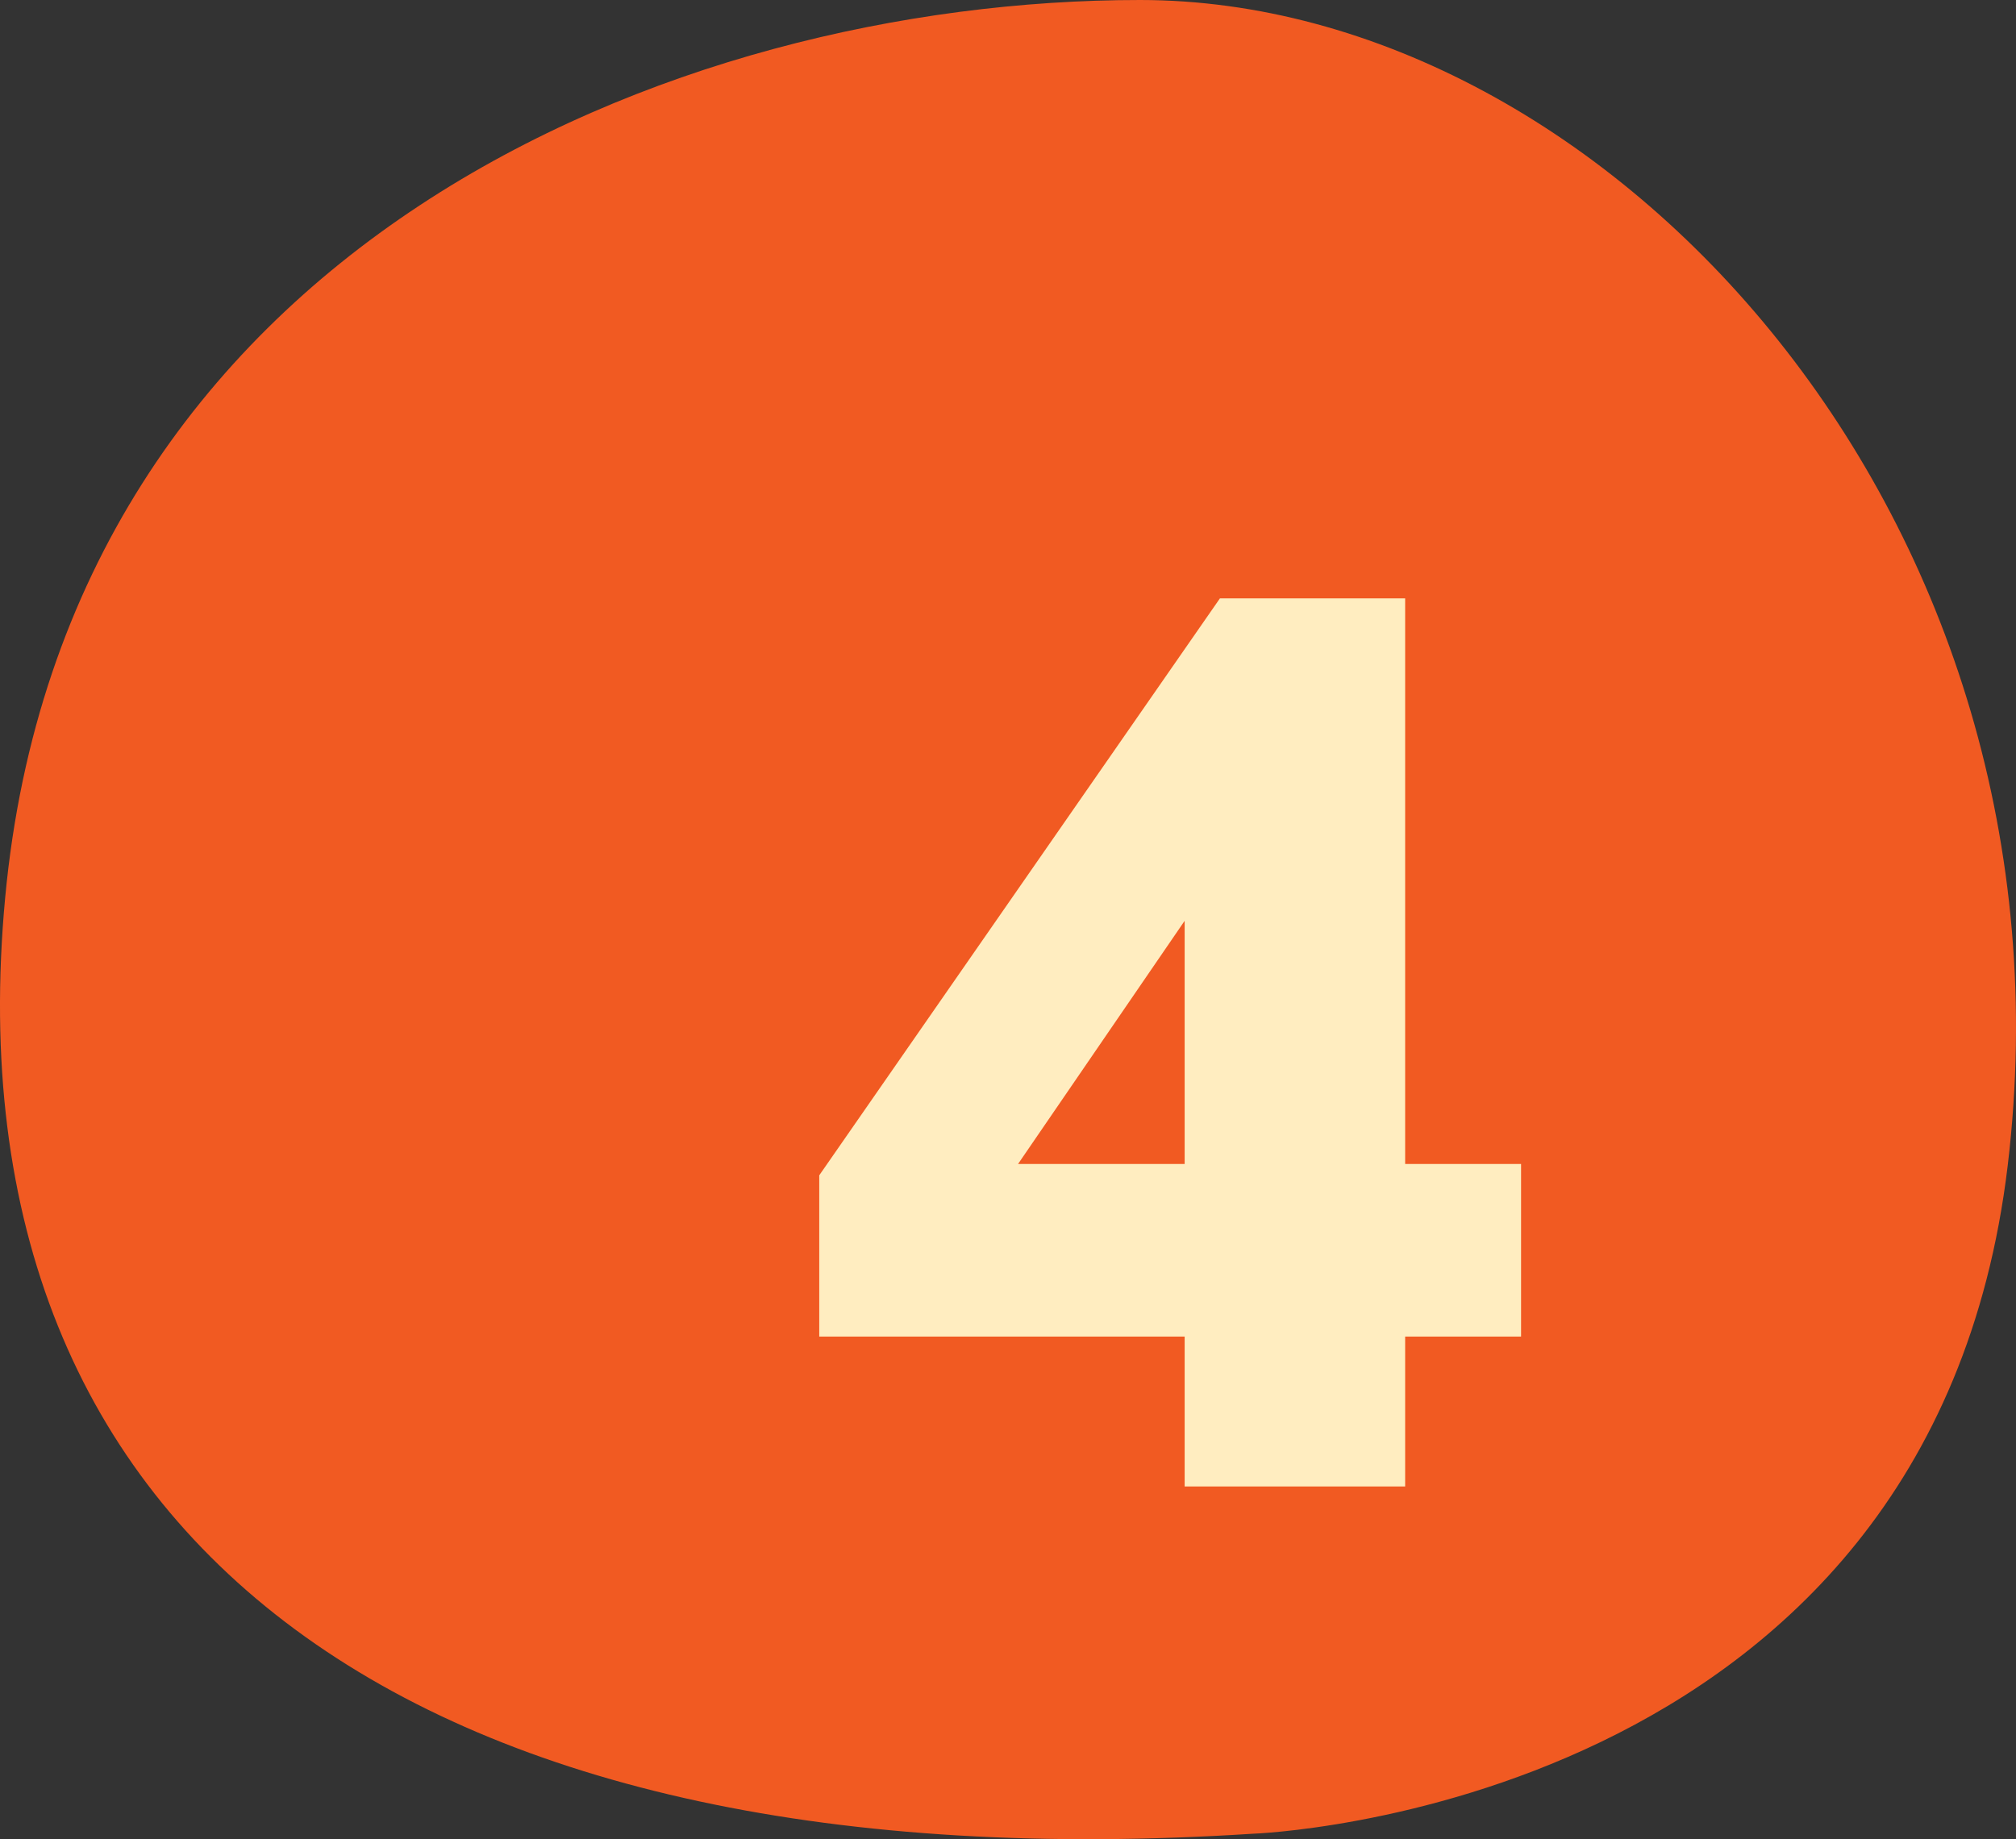
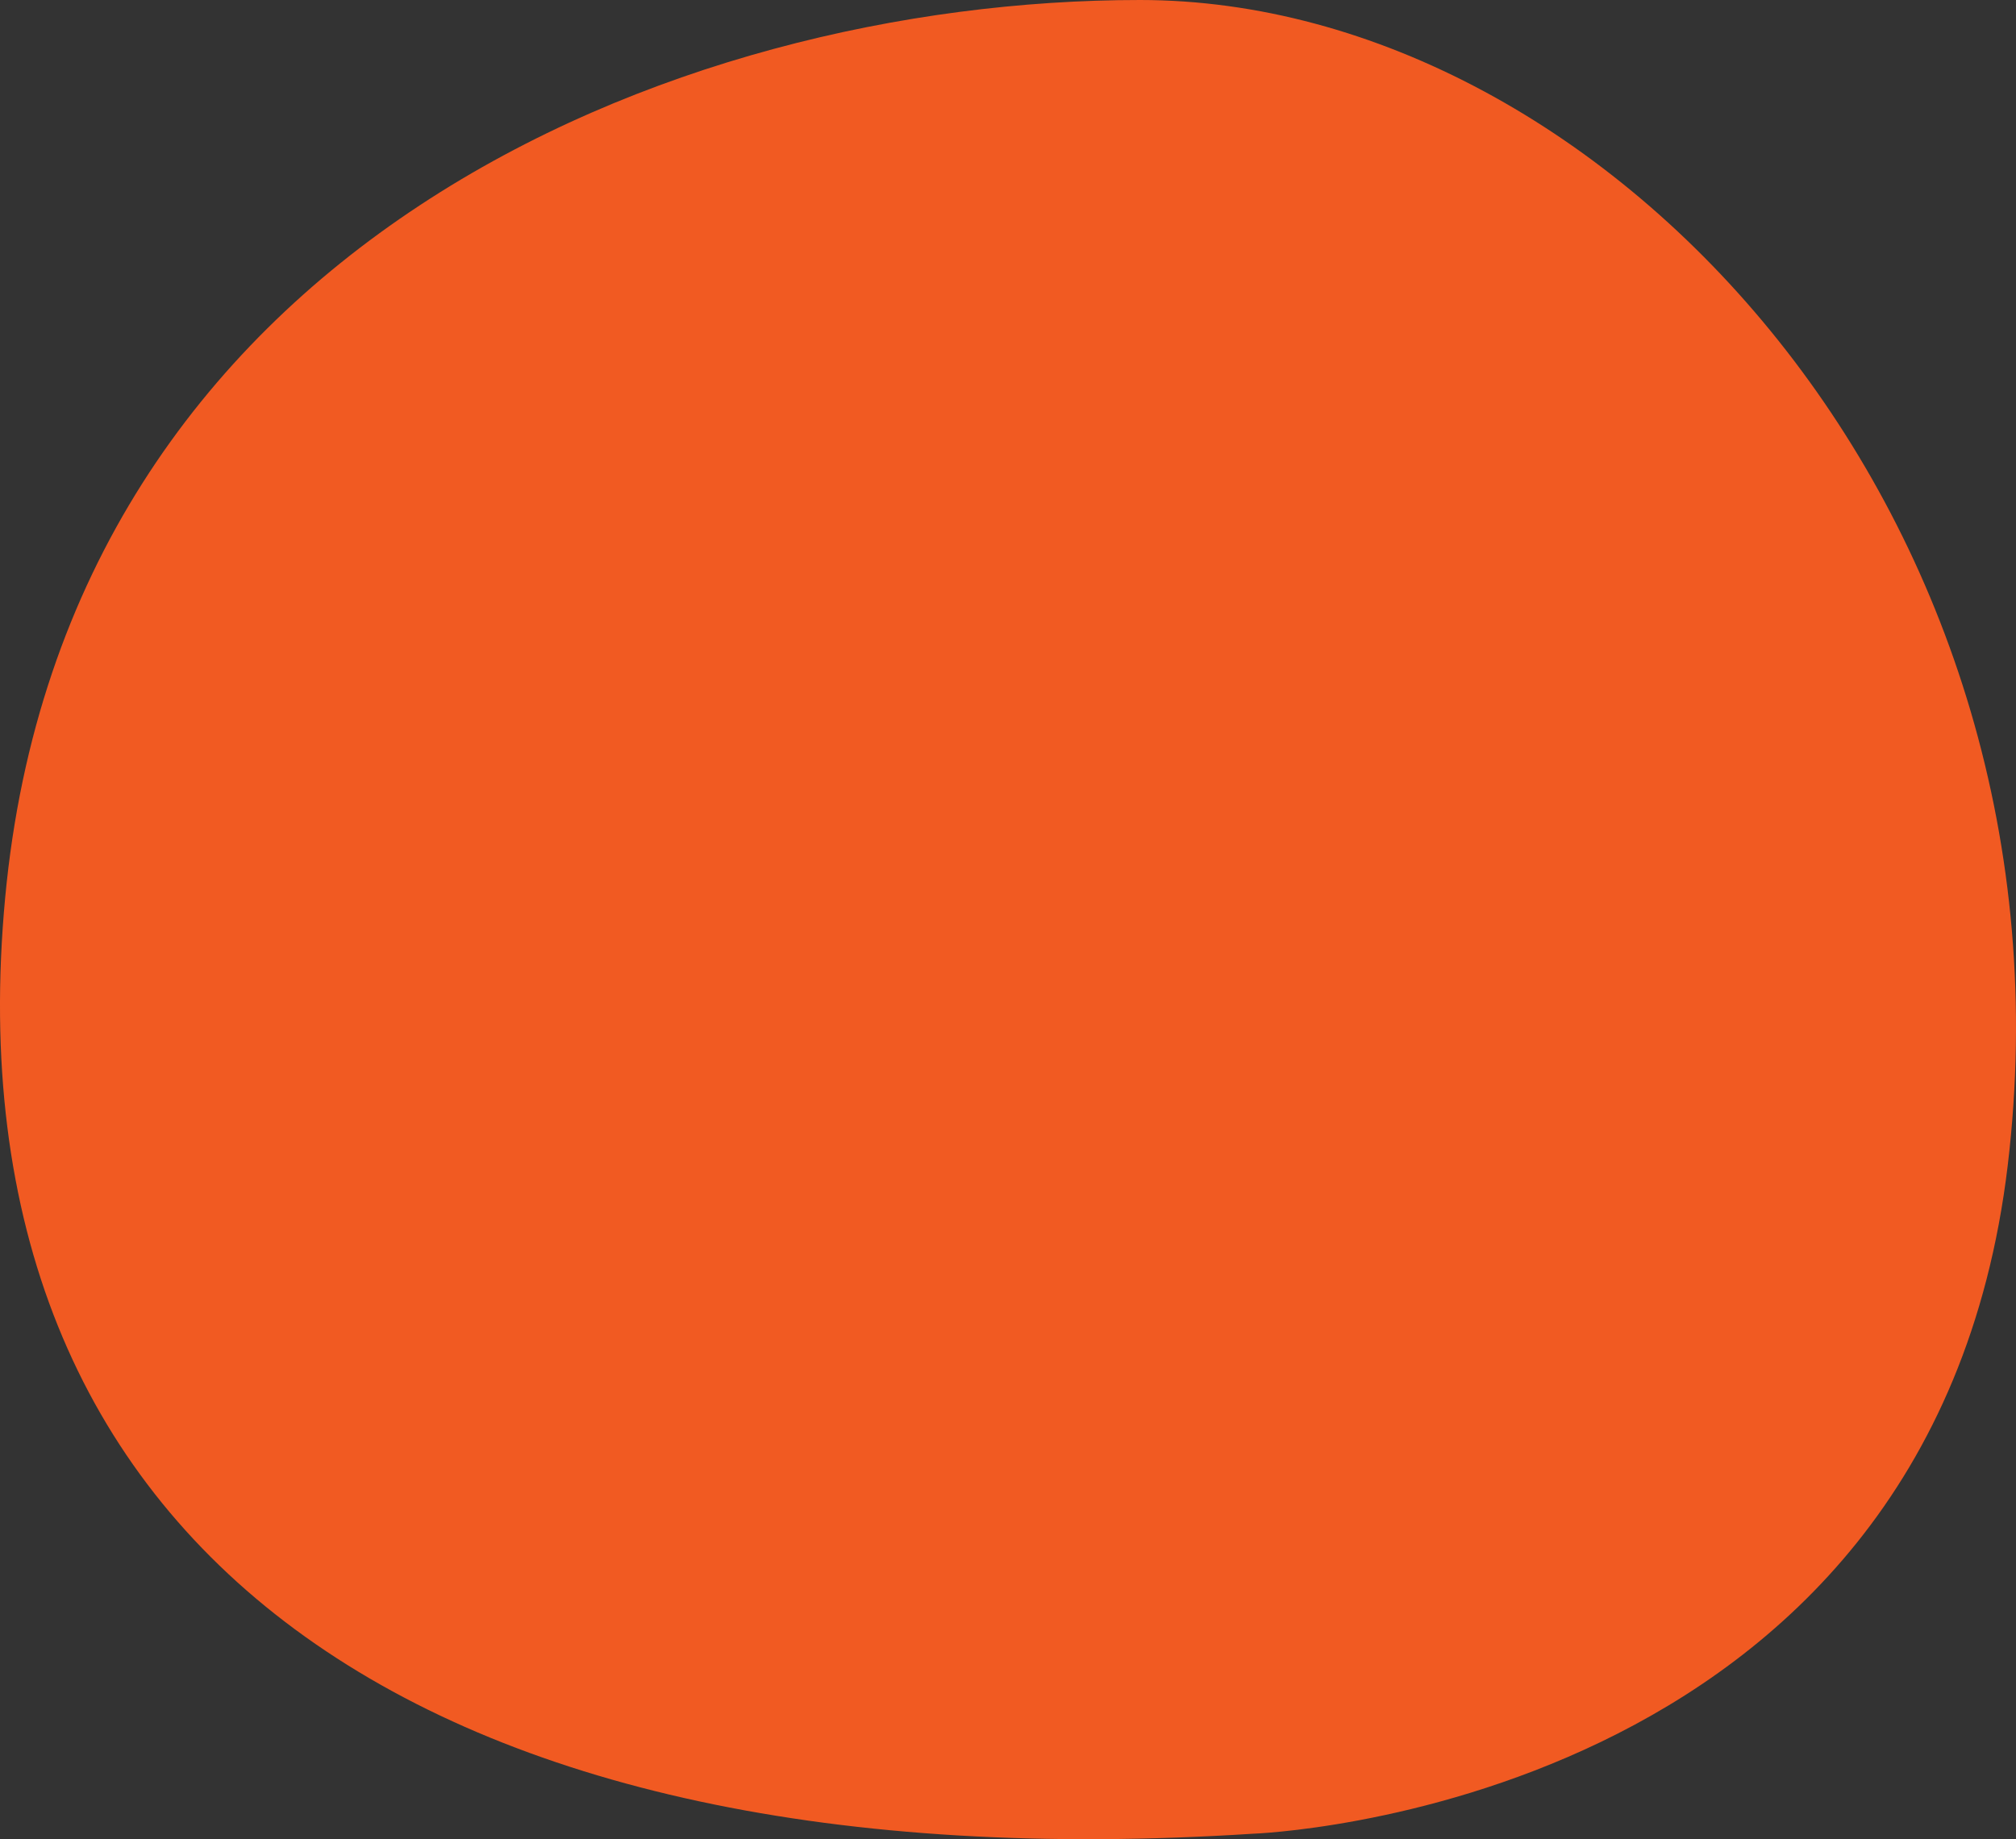
<svg xmlns="http://www.w3.org/2000/svg" width="80" height="73" viewBox="0 0 80 73" fill="none">
  <rect x="0" y="0" width="80" height="73" fill="#333333" stroke="none" />
-   <path d="M49.699 72.784C49.699 72.784 76.605 71.894 79.671 46.263C82.738 20.636 63.823 0.003 45.24 8.92497e-07C26.658 -0.003 2.608 9.857 0.204 35.642C-2.203 61.427 16.798 74.895 49.699 72.784Z" fill="#F15A22" />
-   <path d="M47.01 59V53.05H32.51V46.65L48.41 23.75H55.76V46.2H60.36V53.05H55.76V59H47.01ZM47.01 46.2V34.65H48.31L38.96 48.3V46.2H47.01Z" fill="#FFEDC0" />
+   <path d="M49.699 72.784C49.699 72.784 76.605 71.894 79.671 46.263C82.738 20.636 63.823 0.003 45.24 8.92497e-07C26.658 -0.003 2.608 9.857 0.204 35.642C-2.203 61.427 16.798 74.895 49.699 72.784" fill="#F15A22" />
</svg>